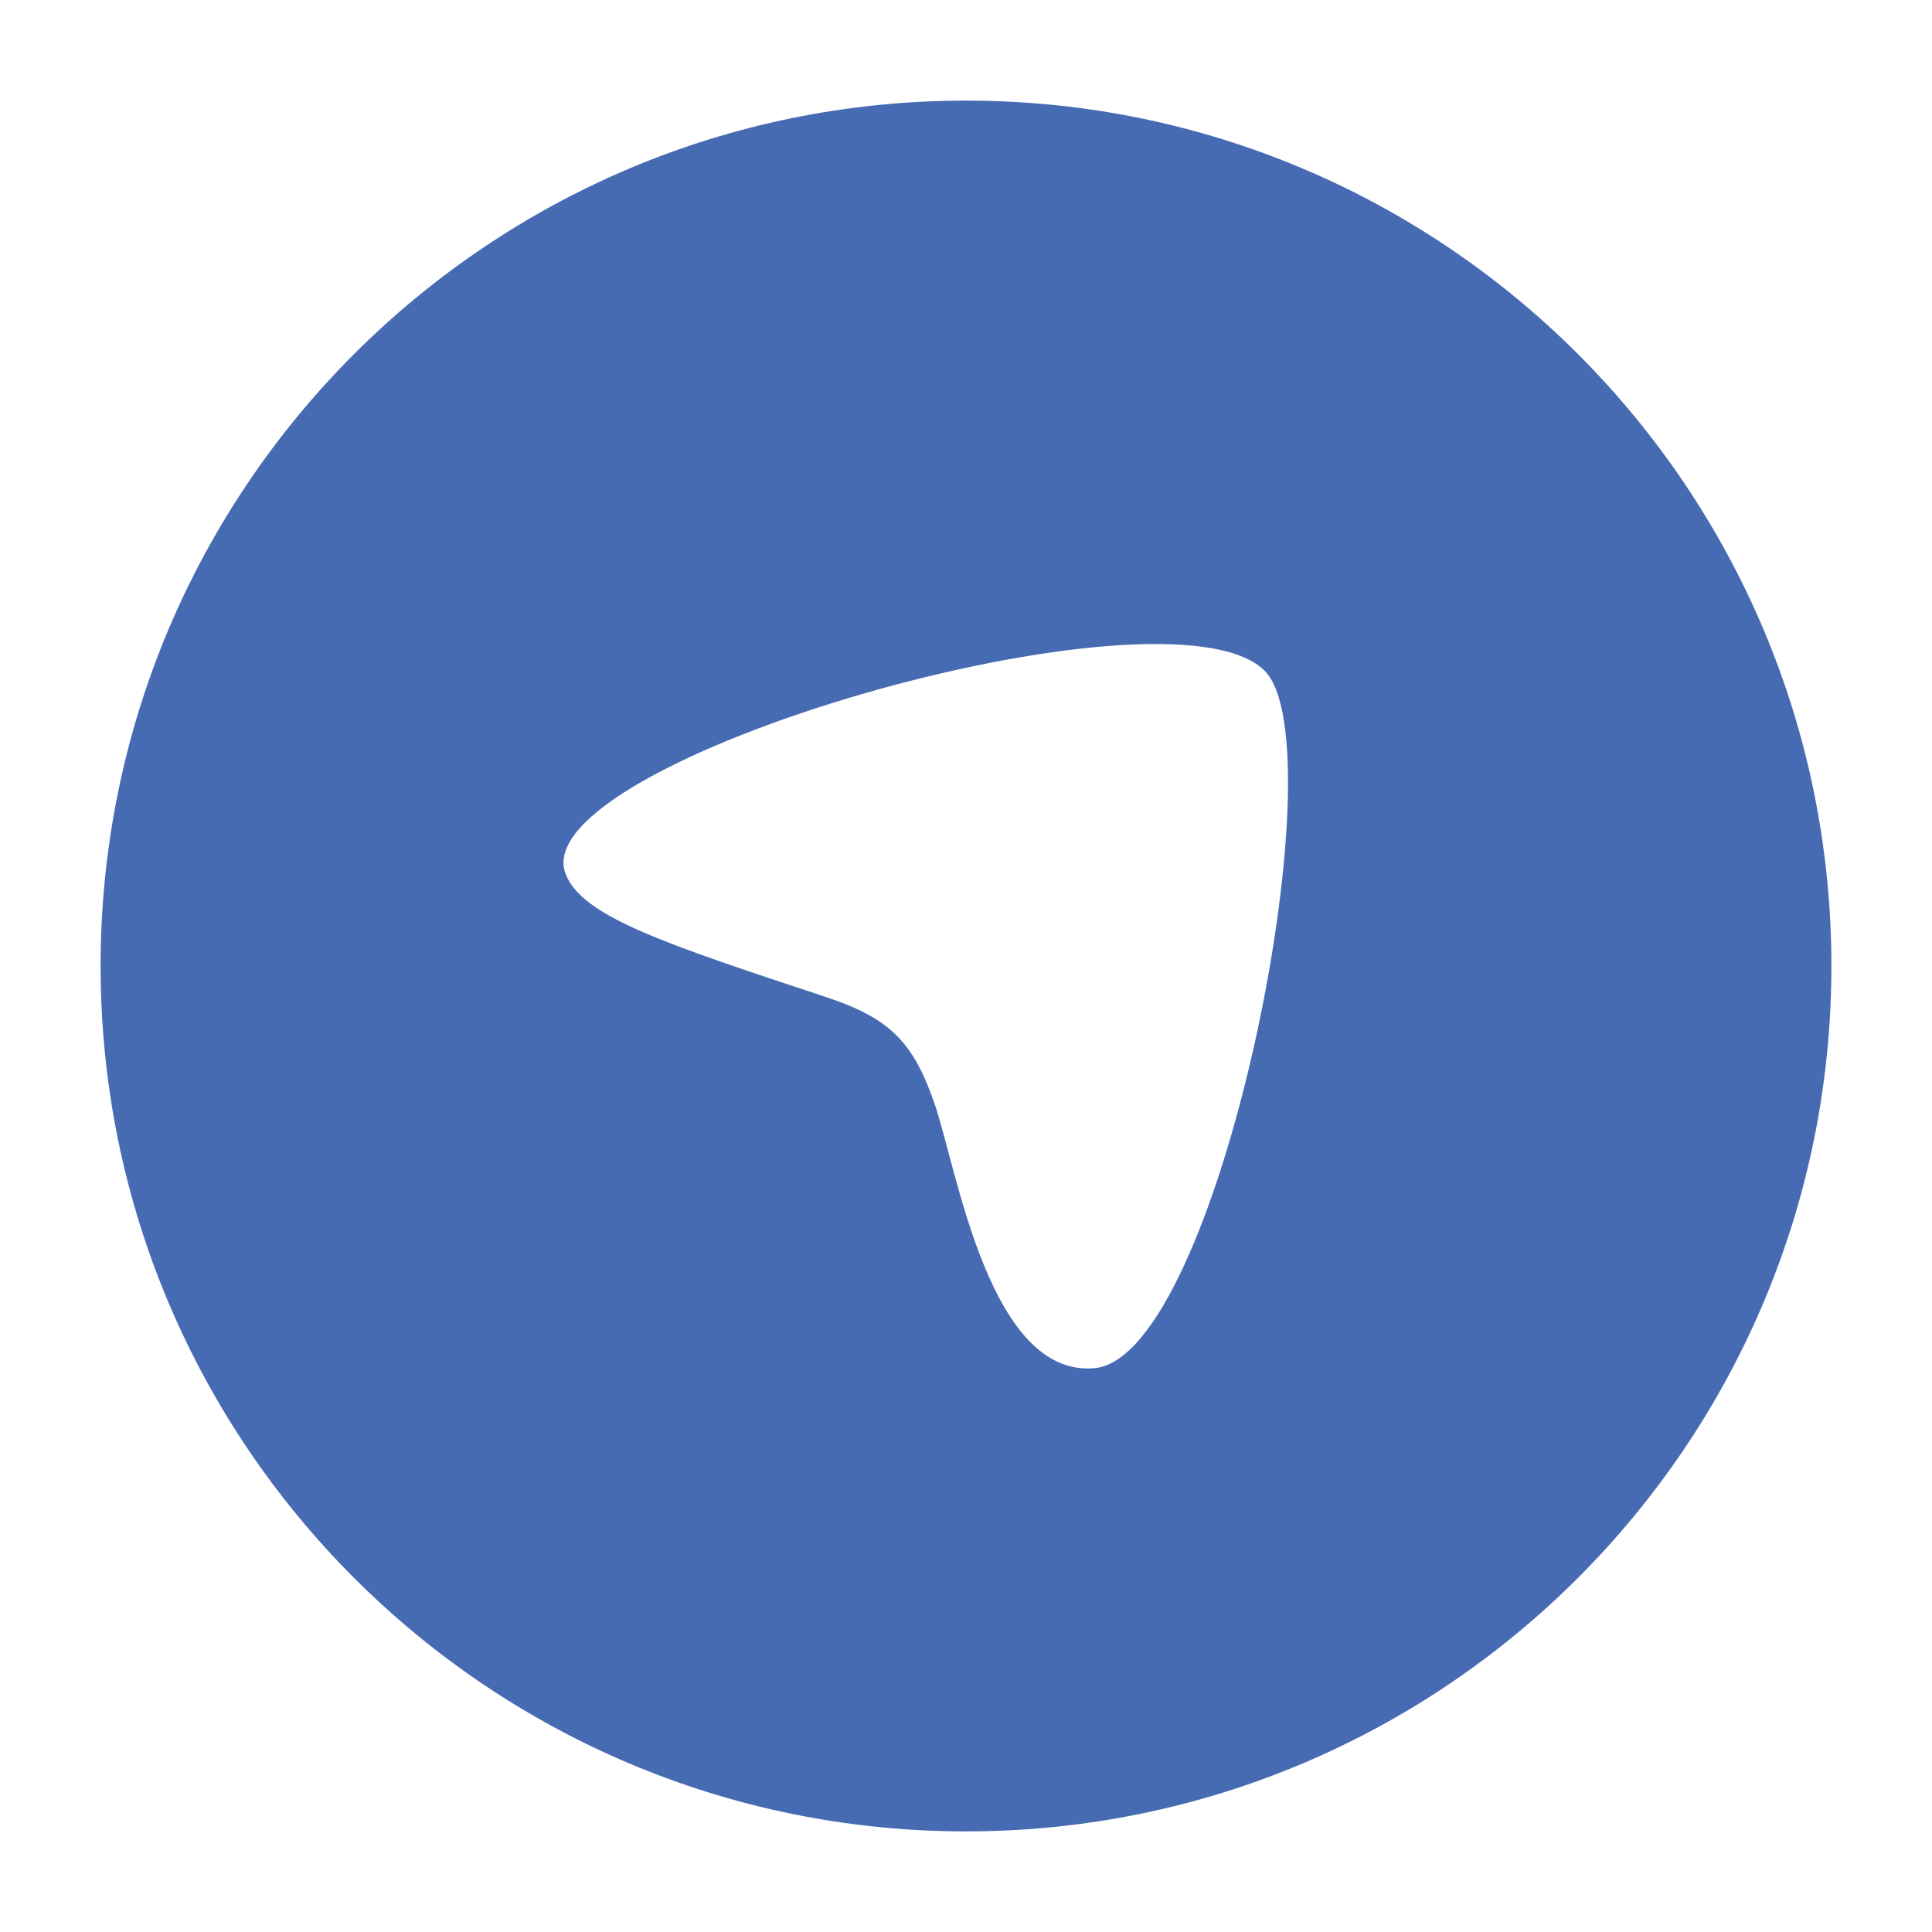
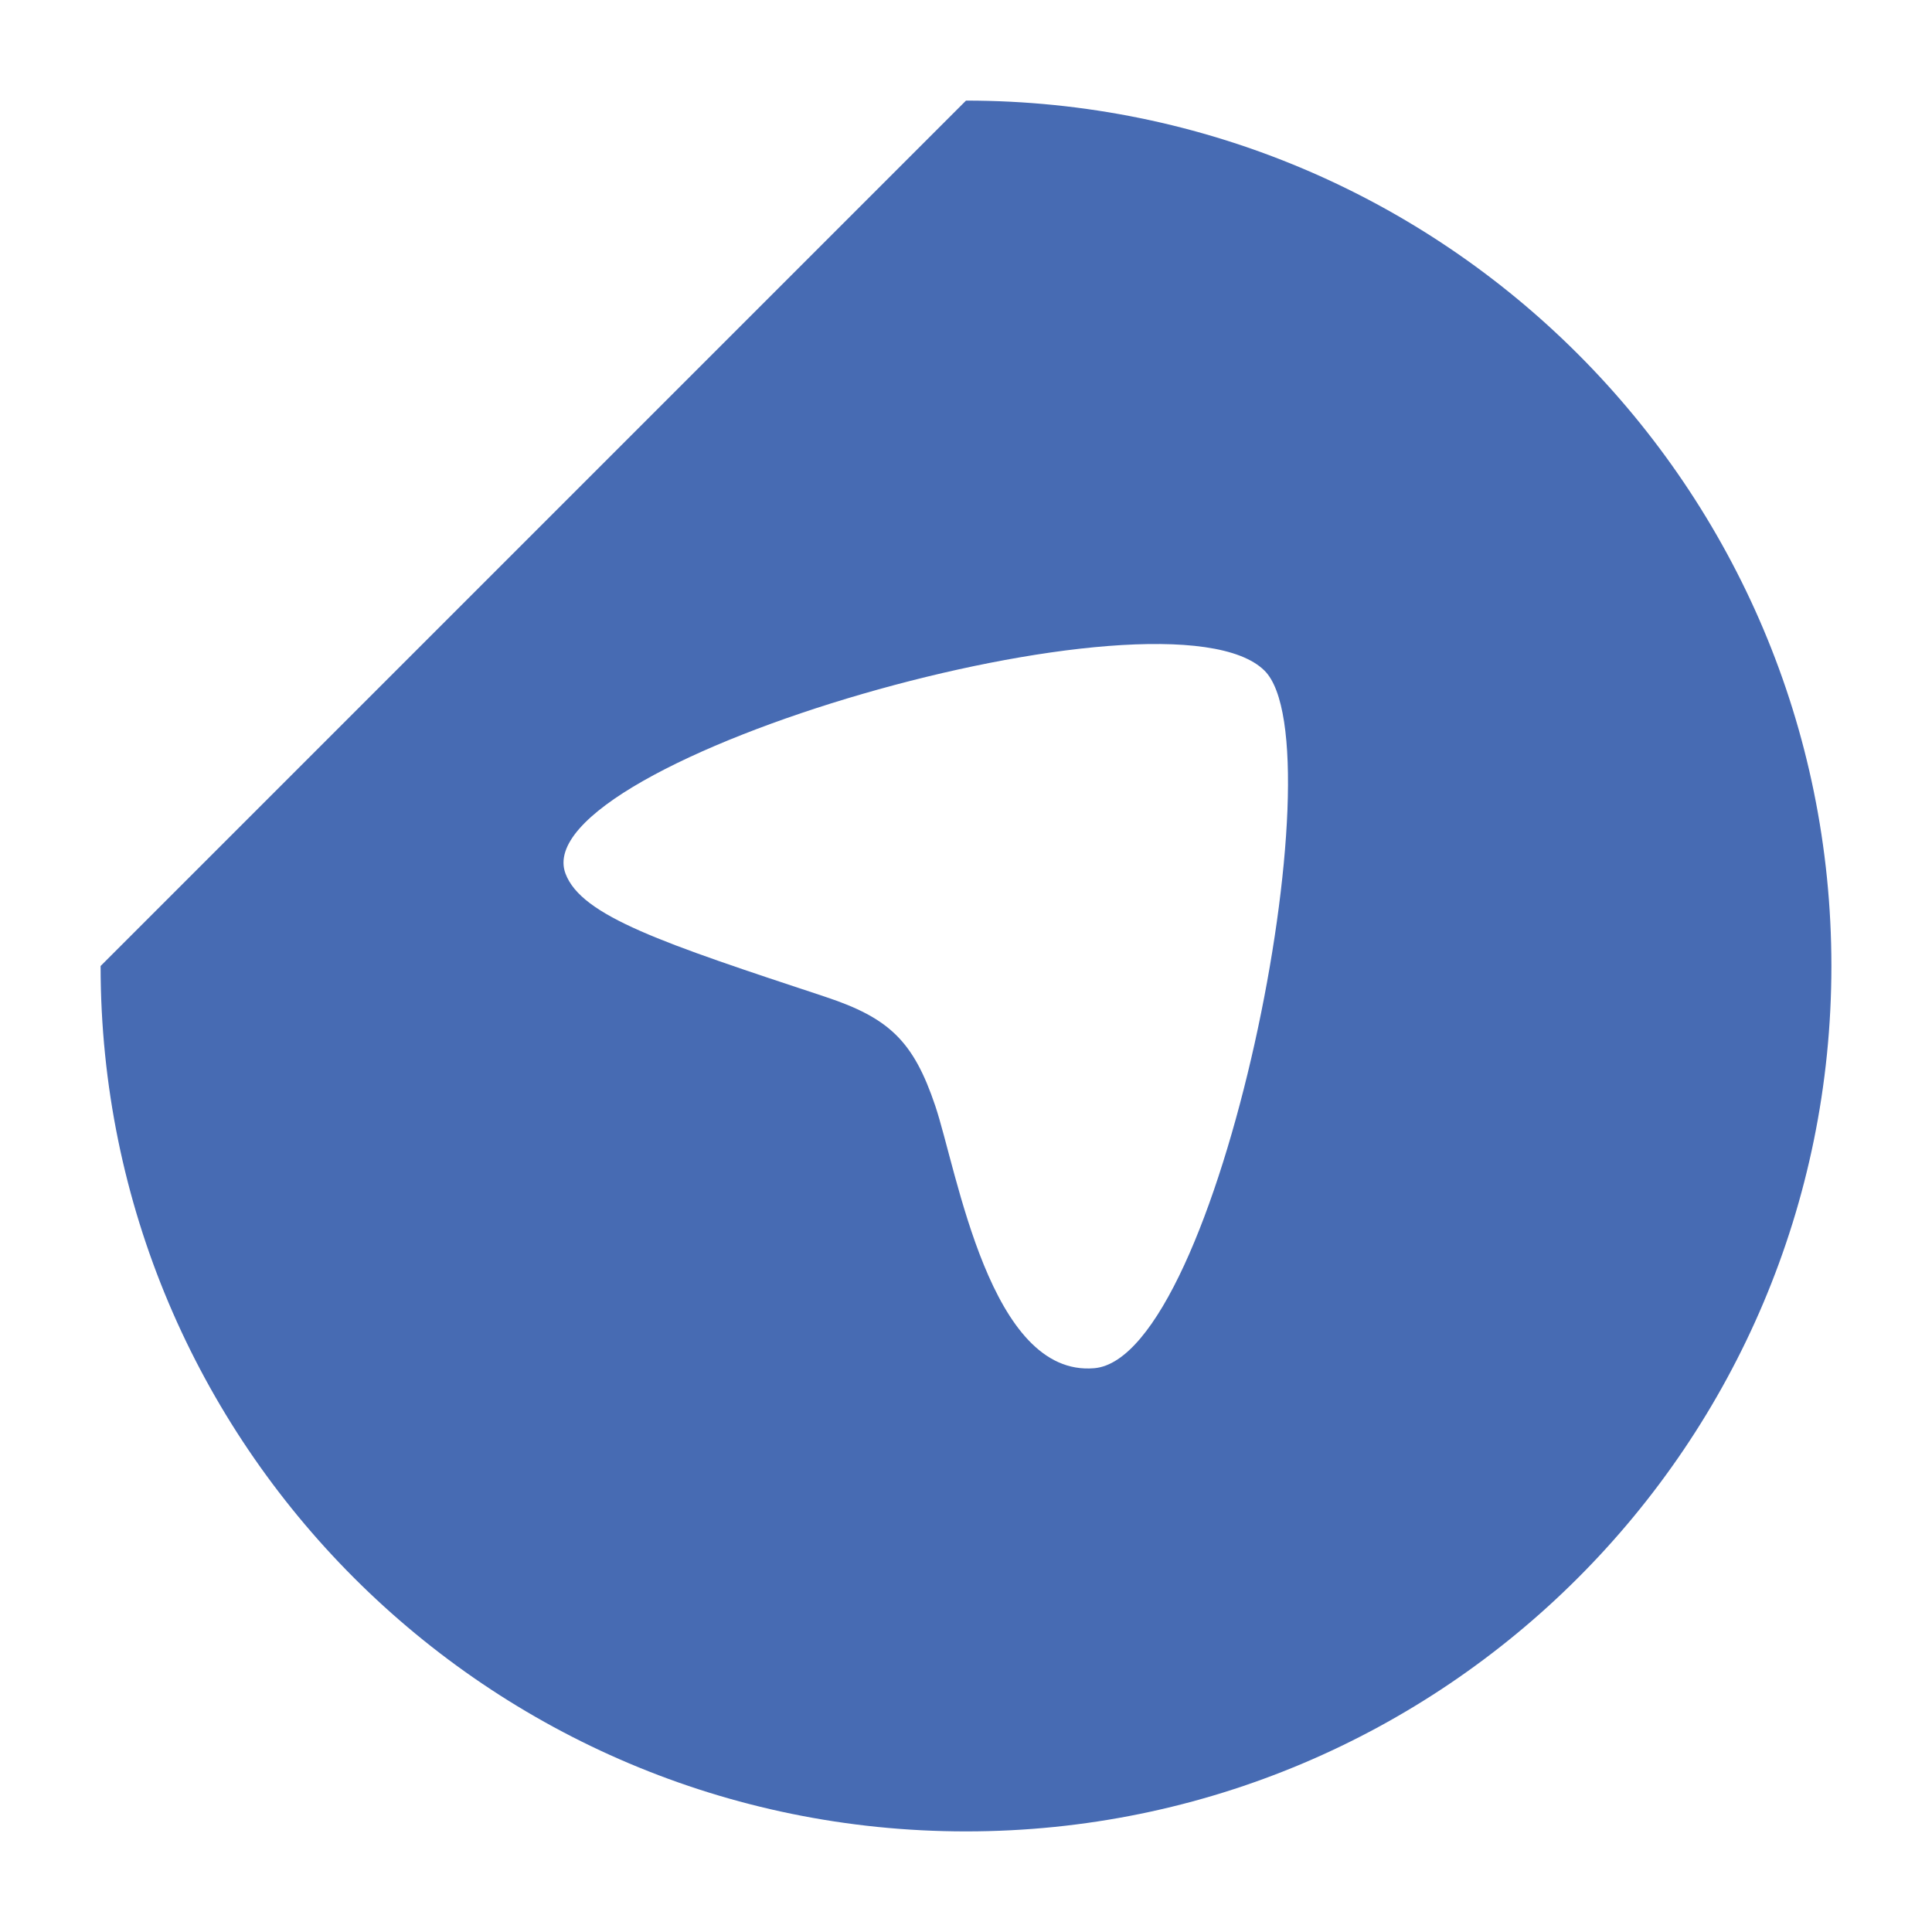
<svg xmlns="http://www.w3.org/2000/svg" width="28" height="28" viewBox="0 0 28 28" fill="none">
-   <path d="M14 1.458C20.927 1.458 26.542 7.073 26.542 14C26.542 20.927 20.927 26.542 14 26.542C7.073 26.542 1.458 20.927 1.458 14C1.458 7.073 7.073 1.458 14 1.458ZM18.326 9.719C16.921 8.327 7.579 11.029 8.196 12.662C8.429 13.279 9.607 13.668 11.962 14.447C12.889 14.754 13.239 15.091 13.554 16.025C13.873 16.973 14.345 19.96 15.86 19.829C17.666 19.672 19.426 10.809 18.326 9.719Z" fill="#476BB3" />
+   <path d="M14 1.458C20.927 1.458 26.542 7.073 26.542 14C26.542 20.927 20.927 26.542 14 26.542C7.073 26.542 1.458 20.927 1.458 14ZM18.326 9.719C16.921 8.327 7.579 11.029 8.196 12.662C8.429 13.279 9.607 13.668 11.962 14.447C12.889 14.754 13.239 15.091 13.554 16.025C13.873 16.973 14.345 19.96 15.86 19.829C17.666 19.672 19.426 10.809 18.326 9.719Z" fill="#476BB3" />
</svg>